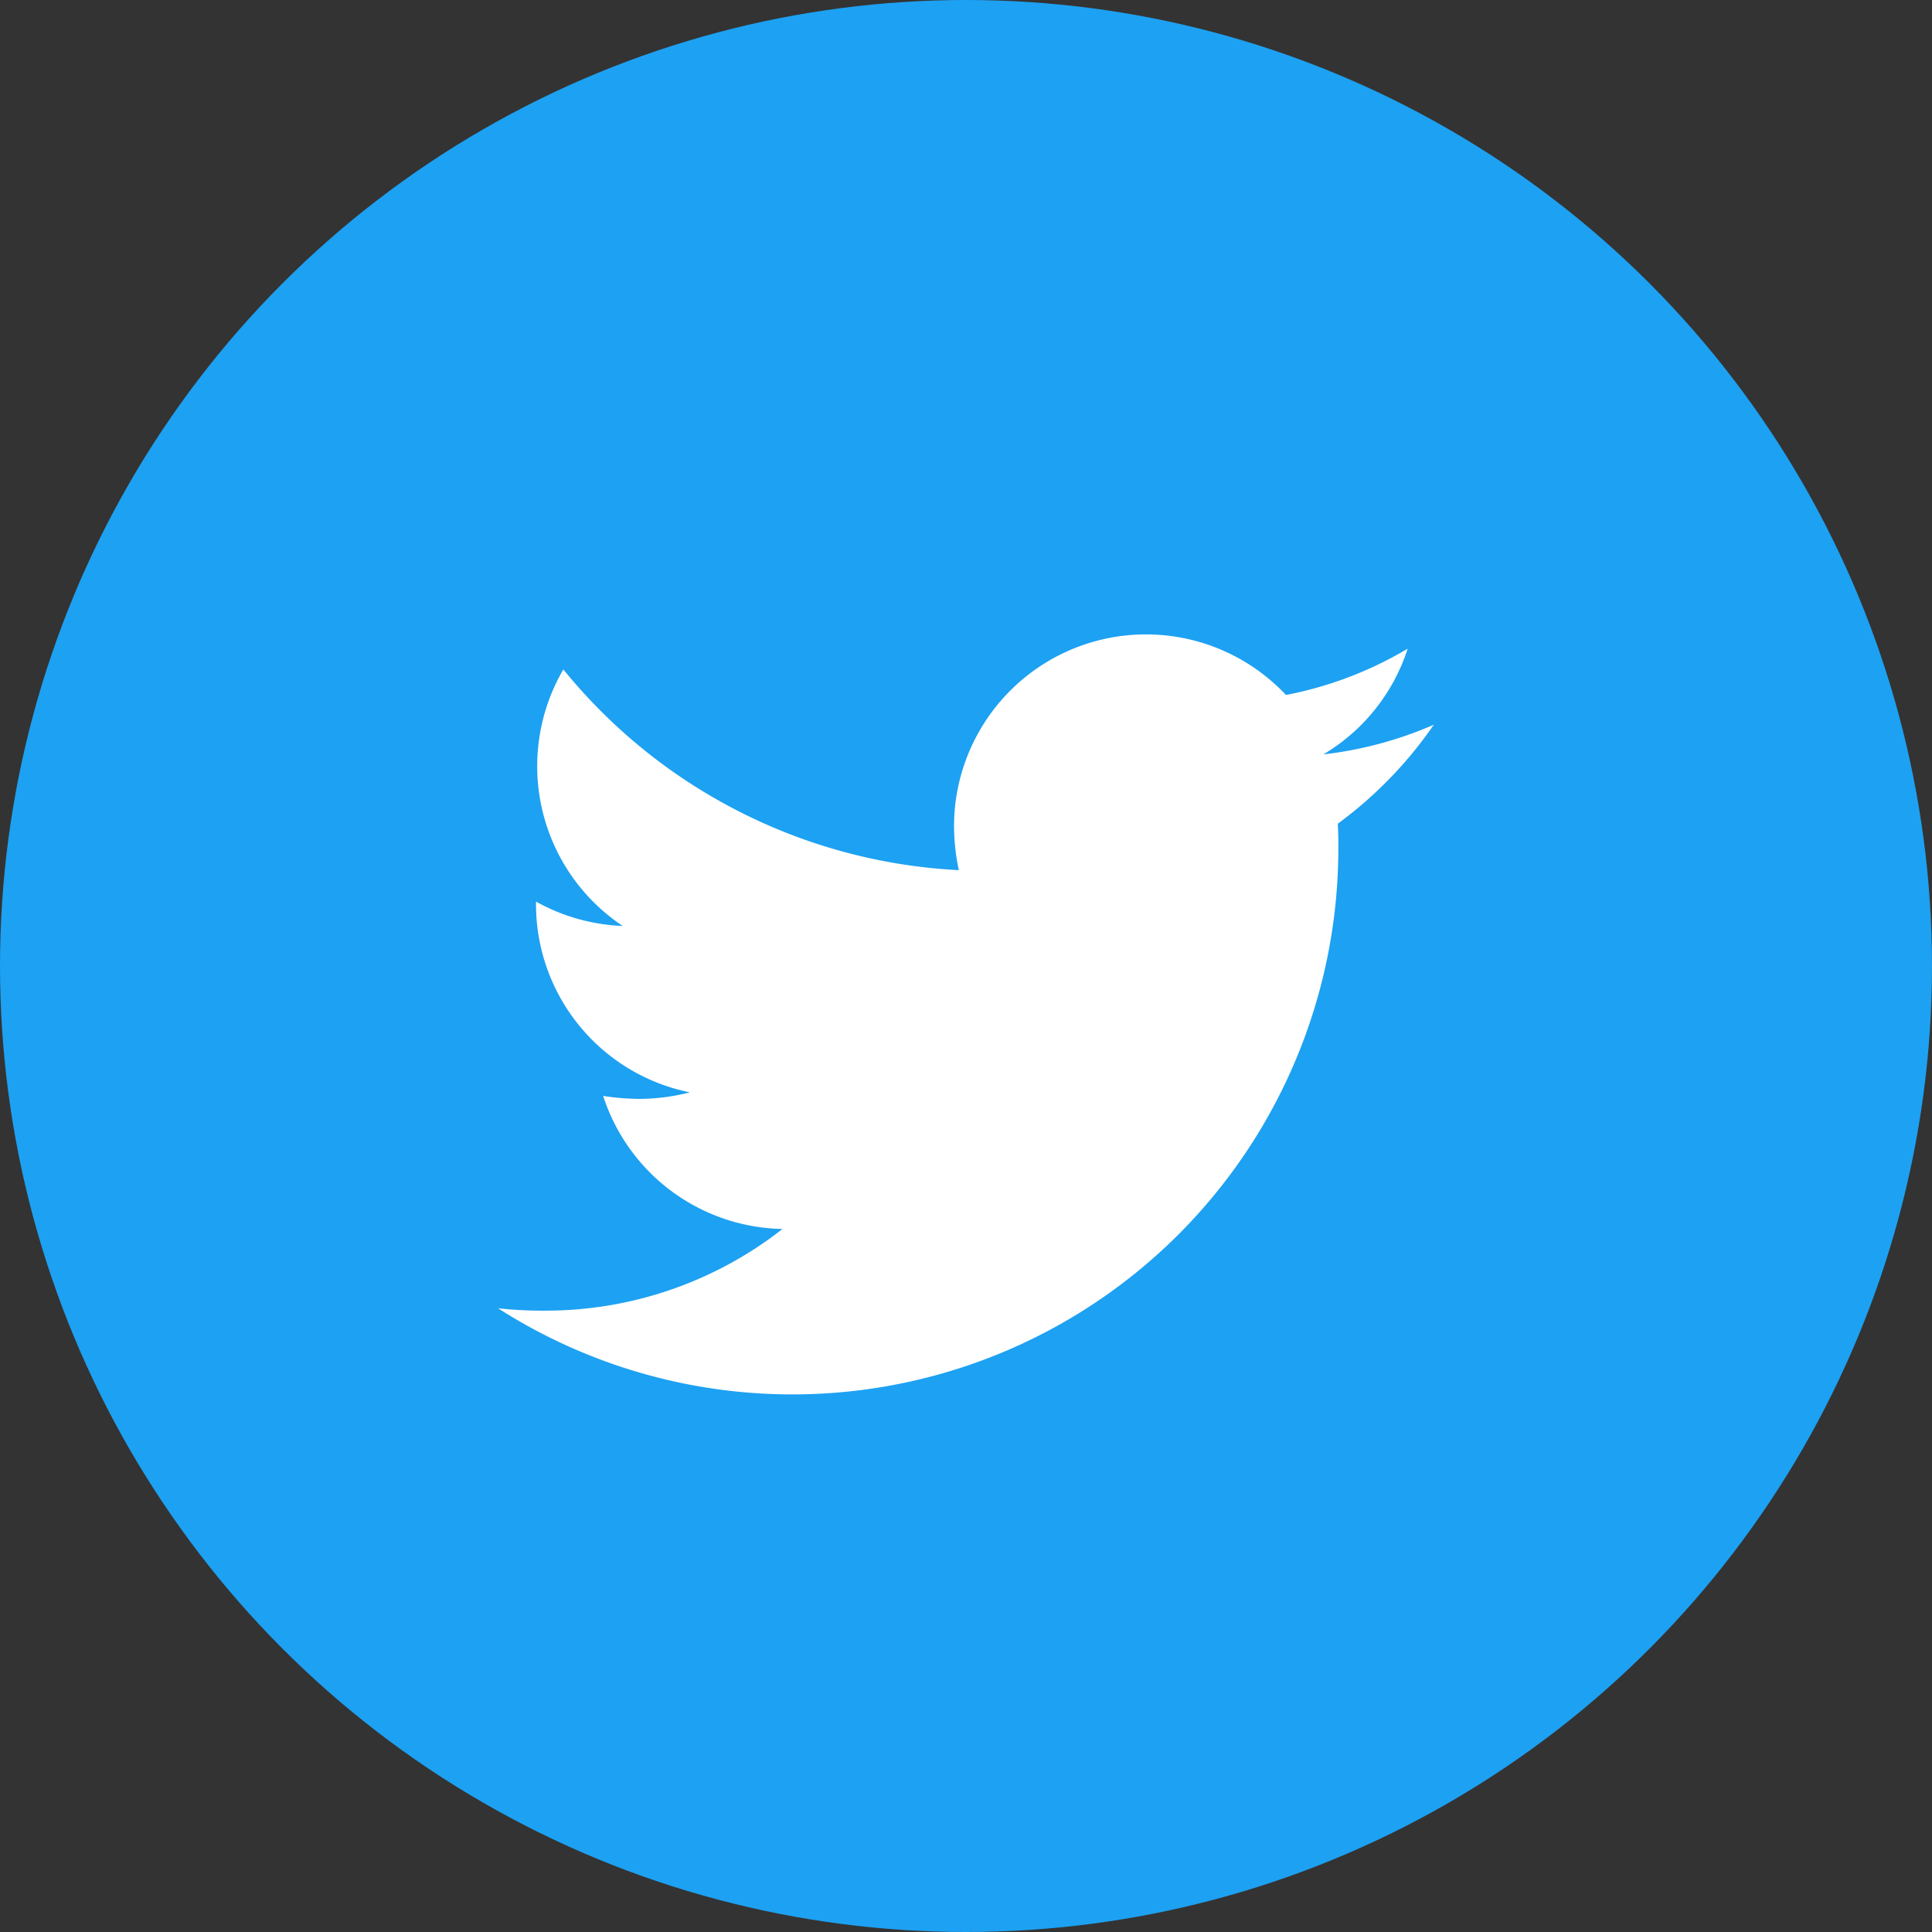
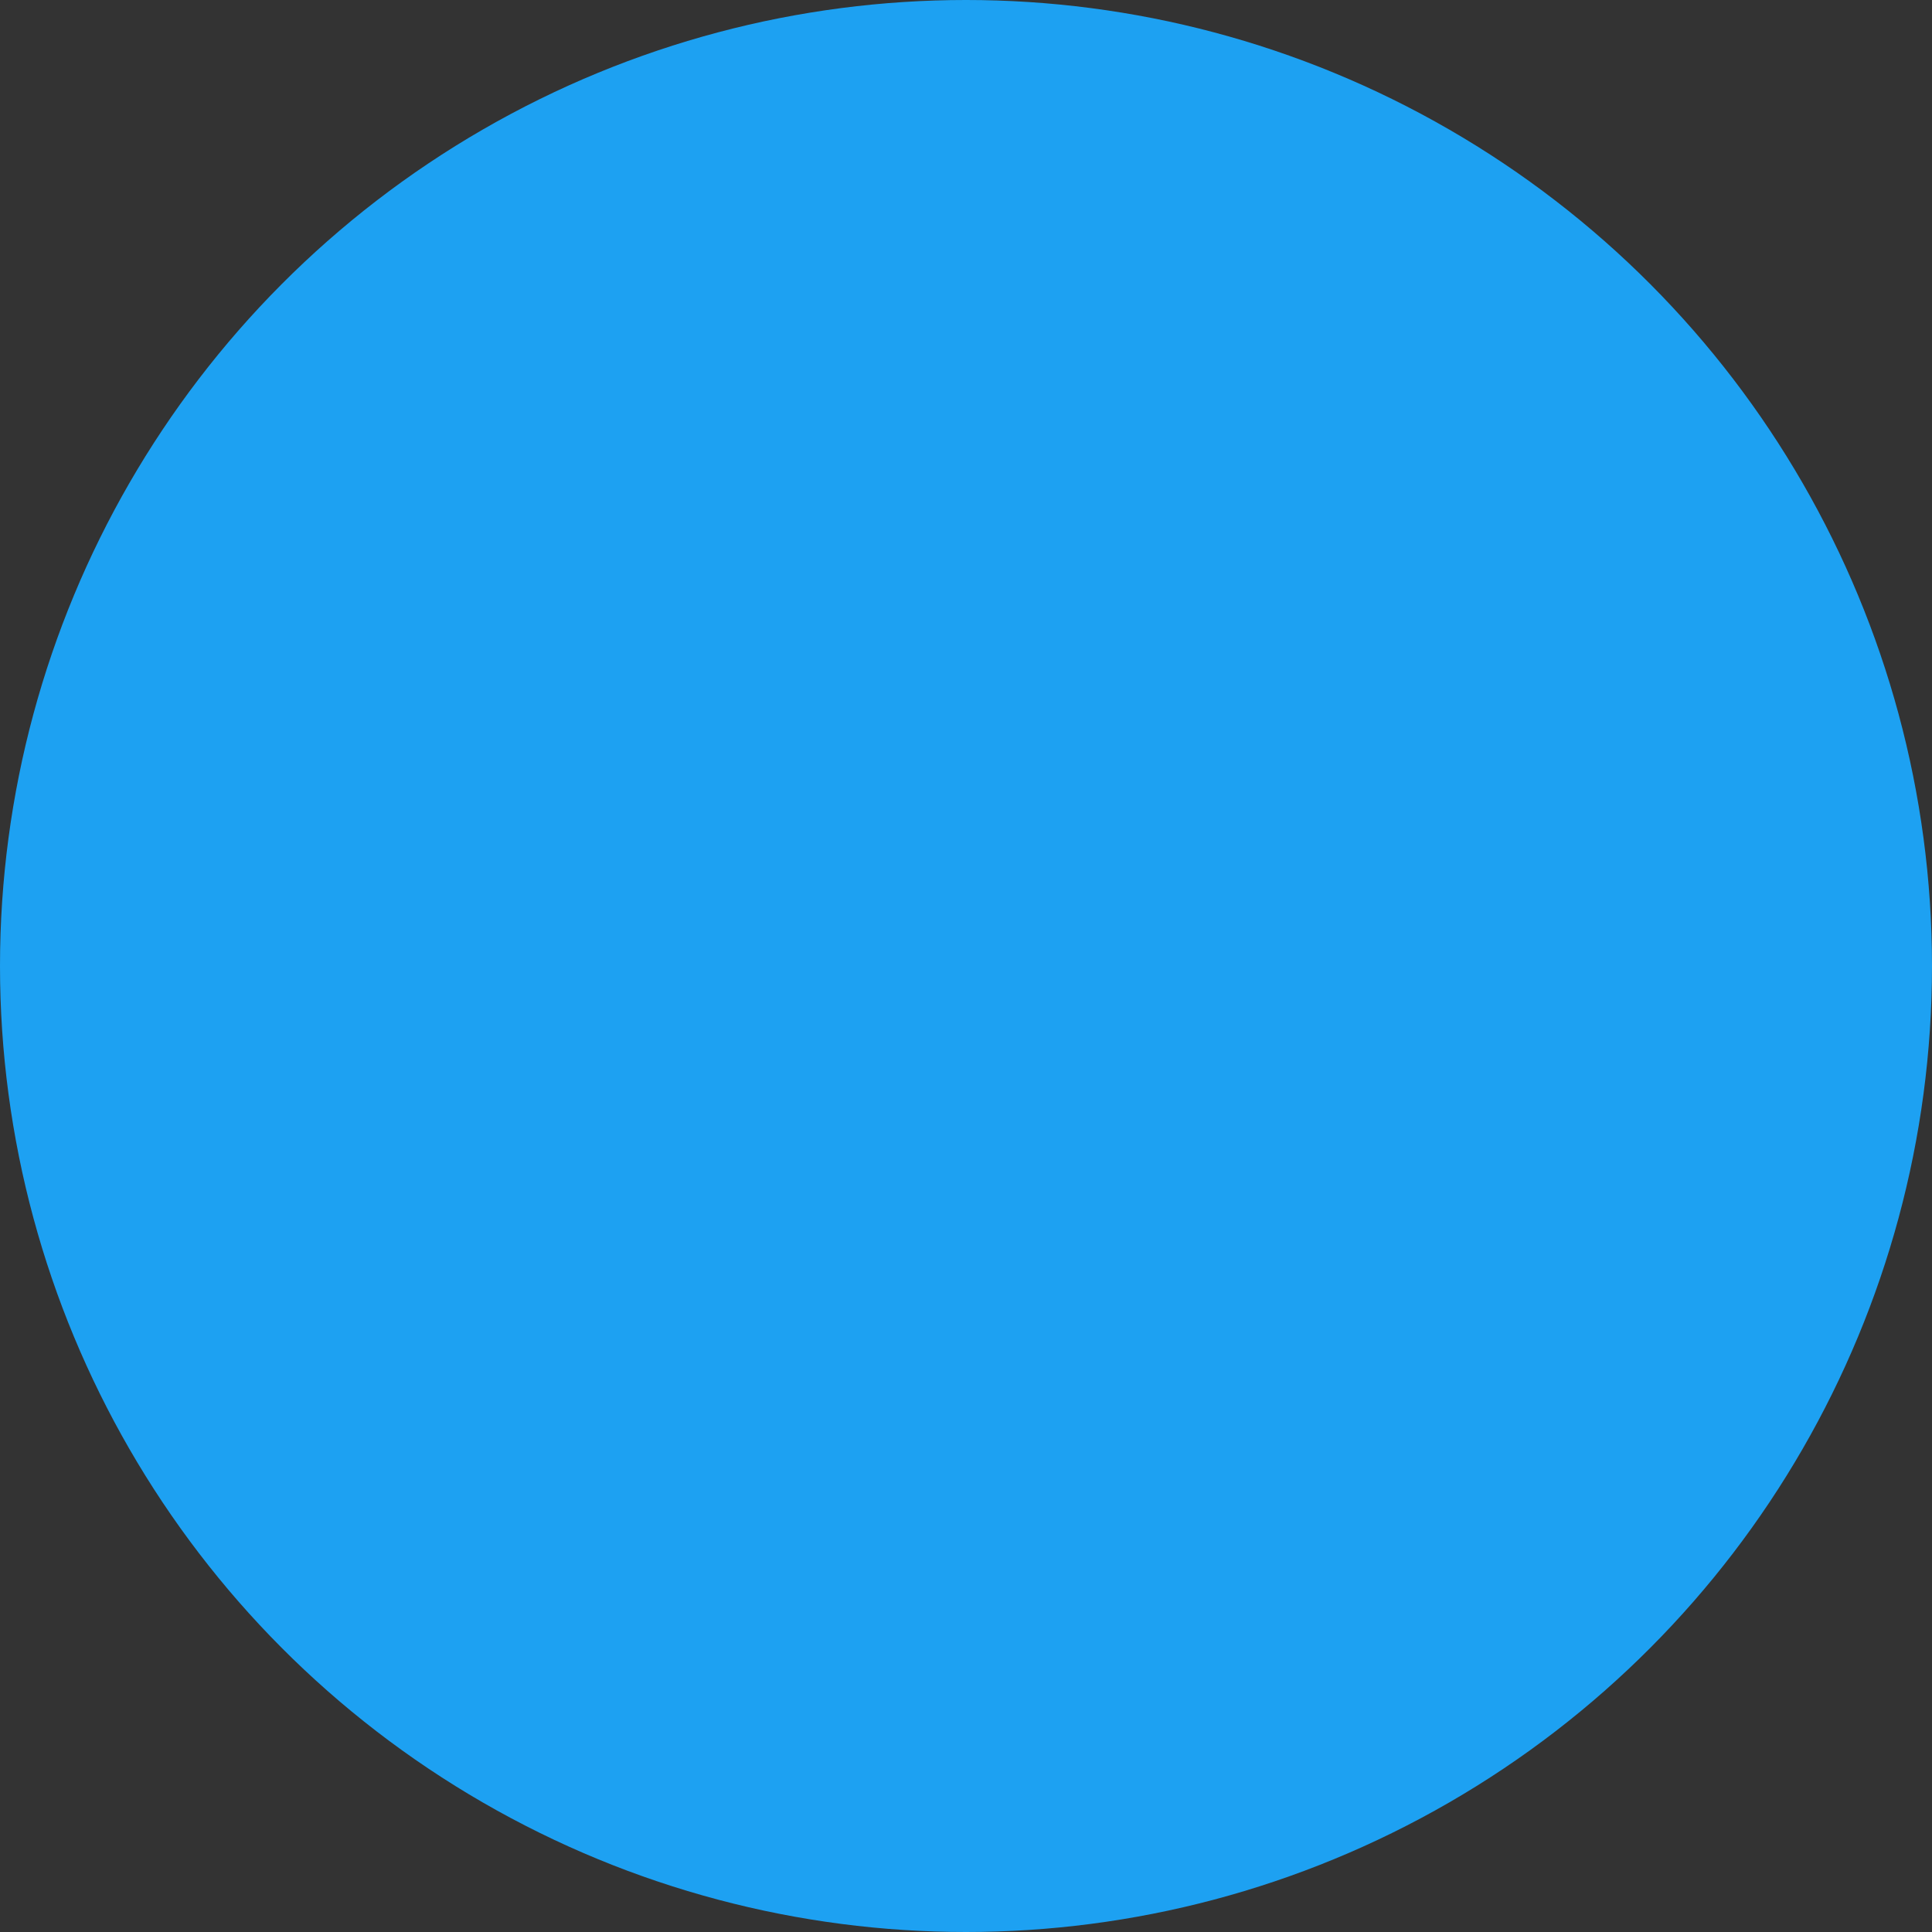
<svg xmlns="http://www.w3.org/2000/svg" viewBox="0 0 36 36">
  <rect x="0" y="0" width="36" height="36" fill="#333333" stroke="none" />
  <g id="レイヤー_2" data-name="レイヤー 2">
    <g id="レイヤー_1-2" data-name="レイヤー 1">
      <circle id="楕円形_29-2" data-name="楕円形 29-2" cx="18" cy="18" r="18" style="fill:#1da1f2" />
-       <path id="パス_33751" data-name="パス 33751" d="M24.927,15.349c.011.155.011.31.011.465A10.173,10.173,0,0,1,9.281,24.378a7.547,7.547,0,0,0,.863.044A7.157,7.157,0,0,0,14.581,22.9a3.581,3.581,0,0,1-3.342-2.479,4.486,4.486,0,0,0,.675.055,3.776,3.776,0,0,0,.94-.122,3.574,3.574,0,0,1-2.866-3.508V16.8a3.6,3.6,0,0,0,1.615.454,3.579,3.579,0,0,1-1.106-4.78,10.157,10.157,0,0,0,7.369,3.74,4.027,4.027,0,0,1-.089-.819,3.577,3.577,0,0,1,6.185-2.445,7.029,7.029,0,0,0,2.268-.863,3.561,3.561,0,0,1-1.571,1.97,7.172,7.172,0,0,0,2.058-.553A7.7,7.7,0,0,1,24.927,15.349Z" style="fill:#fff" />
    </g>
  </g>
</svg>